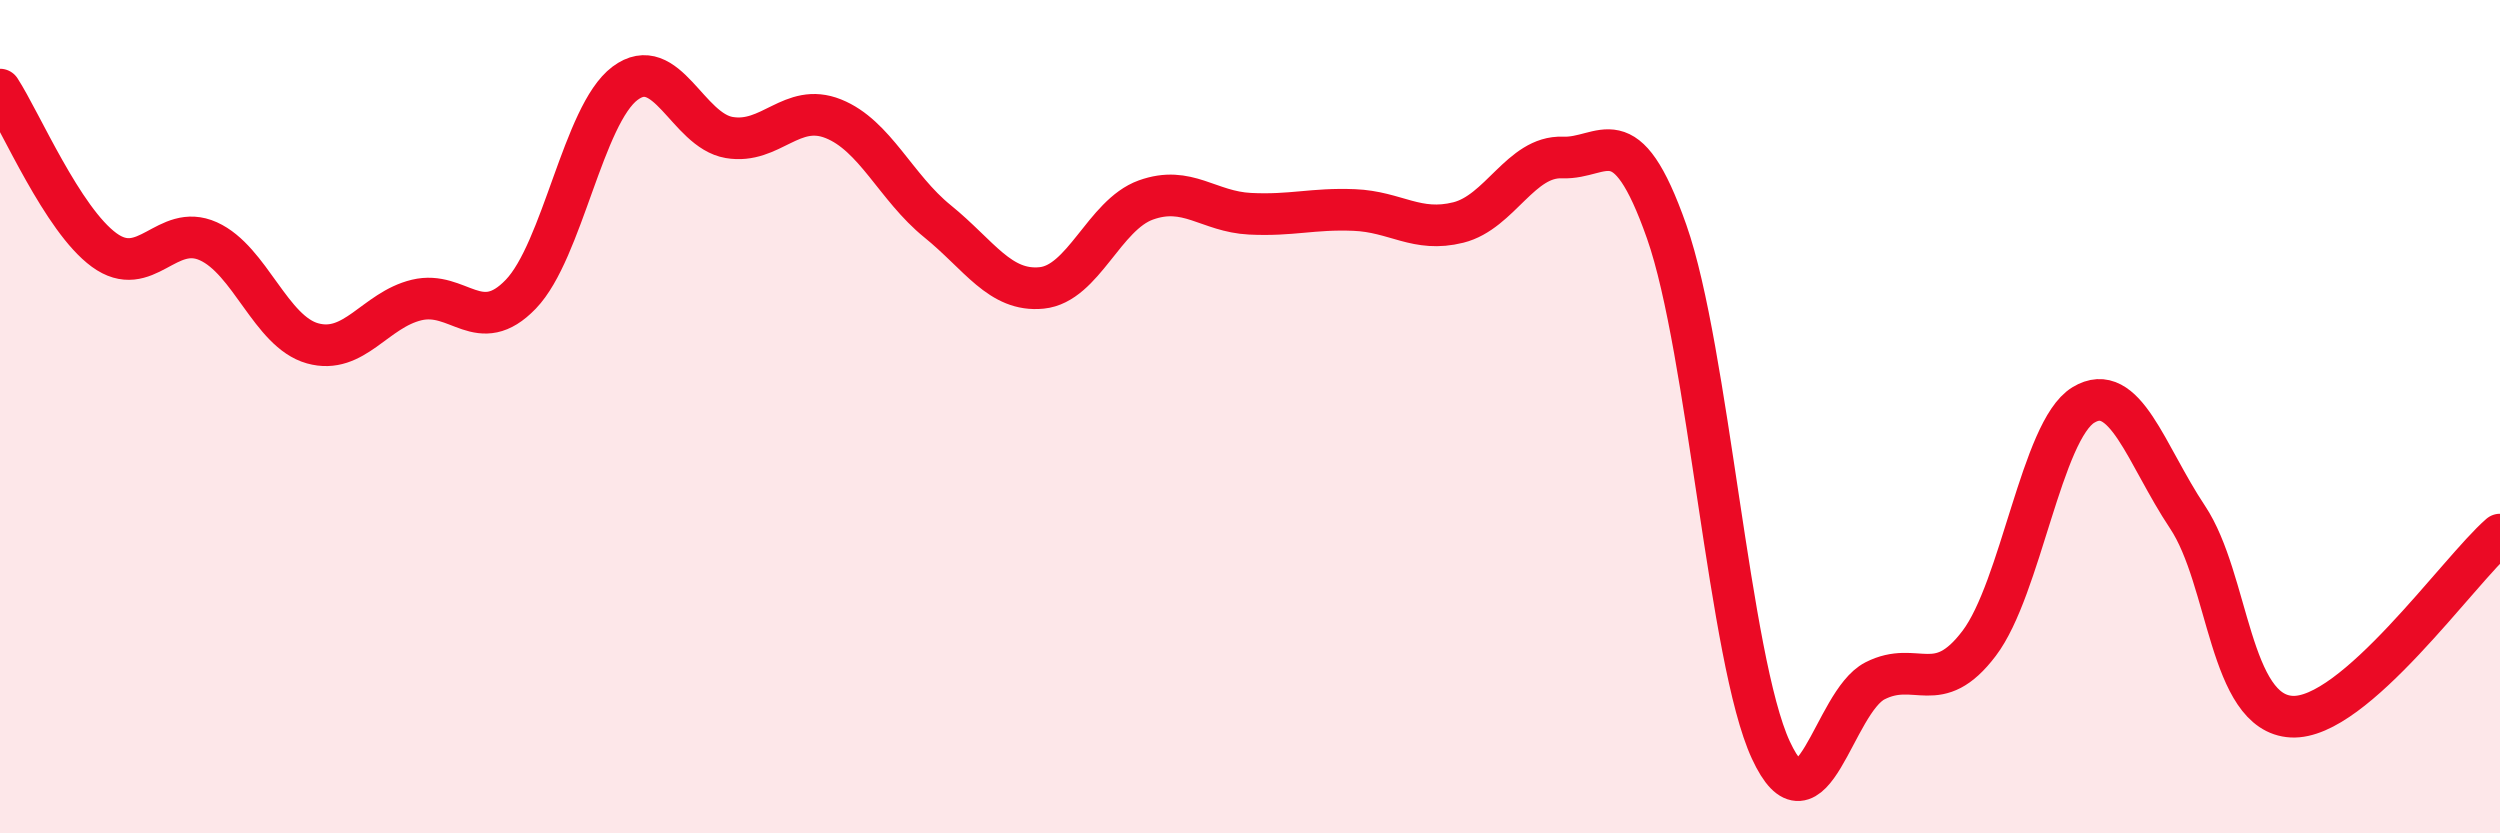
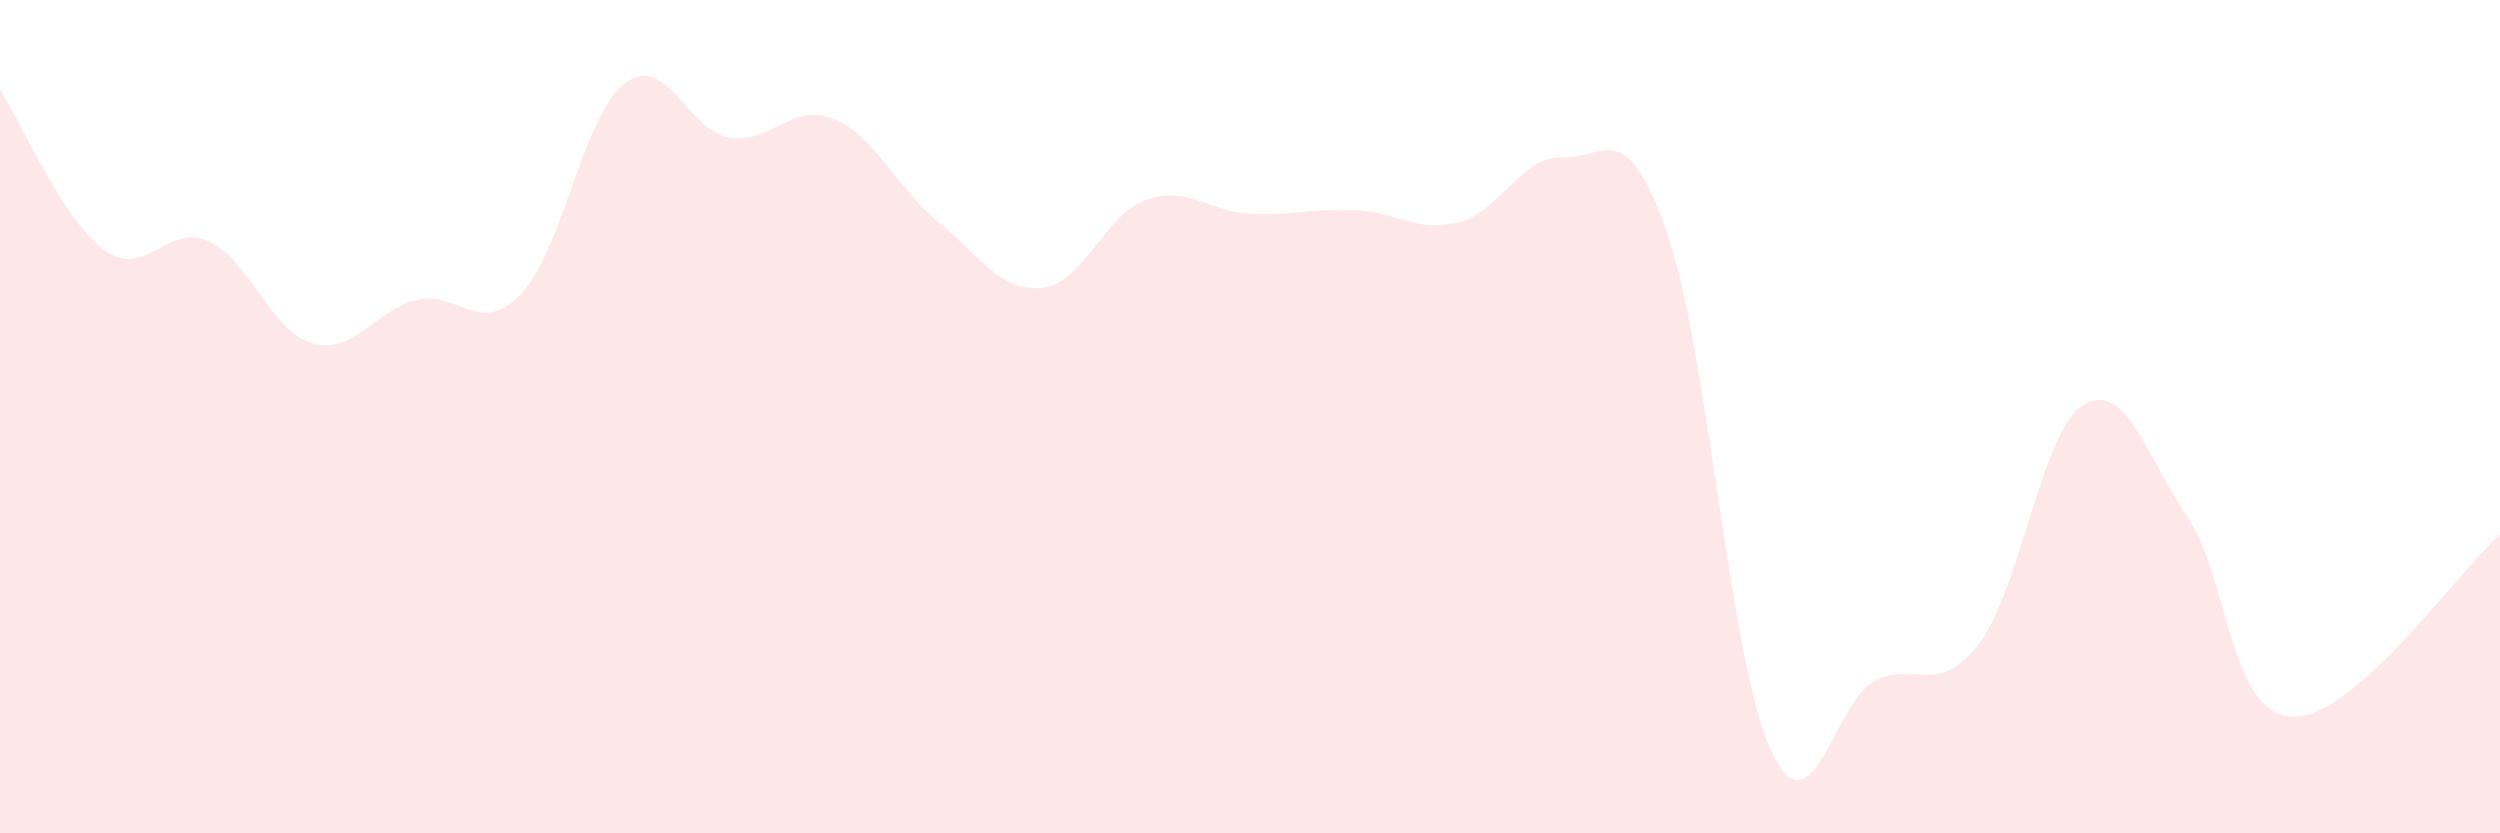
<svg xmlns="http://www.w3.org/2000/svg" width="60" height="20" viewBox="0 0 60 20">
  <path d="M 0,2.15 C 0.5,2.92 1.5,5.27 2.5,6 C 3.5,6.73 4,5.34 5,5.79 C 6,6.24 6.5,7.96 7.5,8.24 C 8.5,8.52 9,7.44 10,7.2 C 11,6.96 11.5,8.1 12.5,7.06 C 13.5,6.02 14,2.75 15,2 C 16,1.25 16.5,3.13 17.5,3.3 C 18.5,3.47 19,2.45 20,2.85 C 21,3.25 21.5,4.5 22.5,5.31 C 23.5,6.12 24,7.01 25,6.91 C 26,6.81 26.5,5.16 27.5,4.8 C 28.5,4.44 29,5.08 30,5.13 C 31,5.18 31.5,5 32.5,5.04 C 33.5,5.08 34,5.59 35,5.34 C 36,5.09 36.5,3.74 37.5,3.78 C 38.5,3.82 39,2.72 40,5.56 C 41,8.4 41.5,15.84 42.5,18 C 43.5,20.16 44,16.85 45,16.34 C 46,15.83 46.5,16.76 47.5,15.44 C 48.5,14.12 49,10.33 50,9.72 C 51,9.11 51.5,10.91 52.5,12.41 C 53.5,13.91 53.5,17.12 55,17.2 C 56.5,17.28 59,13.7 60,12.83L60 20L0 20Z" fill="#EB0A25" opacity="0.1" stroke-linecap="round" stroke-linejoin="round" />
-   <path d="M 0,2.15 C 0.5,2.92 1.5,5.27 2.5,6 C 3.5,6.73 4,5.34 5,5.79 C 6,6.24 6.5,7.96 7.5,8.24 C 8.5,8.52 9,7.44 10,7.2 C 11,6.96 11.5,8.1 12.5,7.06 C 13.5,6.02 14,2.75 15,2 C 16,1.25 16.5,3.13 17.5,3.3 C 18.5,3.47 19,2.45 20,2.85 C 21,3.25 21.5,4.5 22.5,5.31 C 23.5,6.12 24,7.01 25,6.91 C 26,6.81 26.5,5.16 27.5,4.8 C 28.5,4.44 29,5.08 30,5.13 C 31,5.18 31.5,5 32.5,5.04 C 33.5,5.08 34,5.59 35,5.34 C 36,5.09 36.5,3.74 37.5,3.78 C 38.5,3.82 39,2.72 40,5.56 C 41,8.4 41.5,15.84 42.5,18 C 43.5,20.16 44,16.85 45,16.34 C 46,15.83 46.5,16.76 47.5,15.44 C 48.5,14.12 49,10.33 50,9.72 C 51,9.11 51.5,10.91 52.5,12.41 C 53.5,13.91 53.5,17.12 55,17.2 C 56.5,17.28 59,13.7 60,12.83" stroke="#EB0A25" stroke-width="1" fill="none" stroke-linecap="round" stroke-linejoin="round" />
</svg>